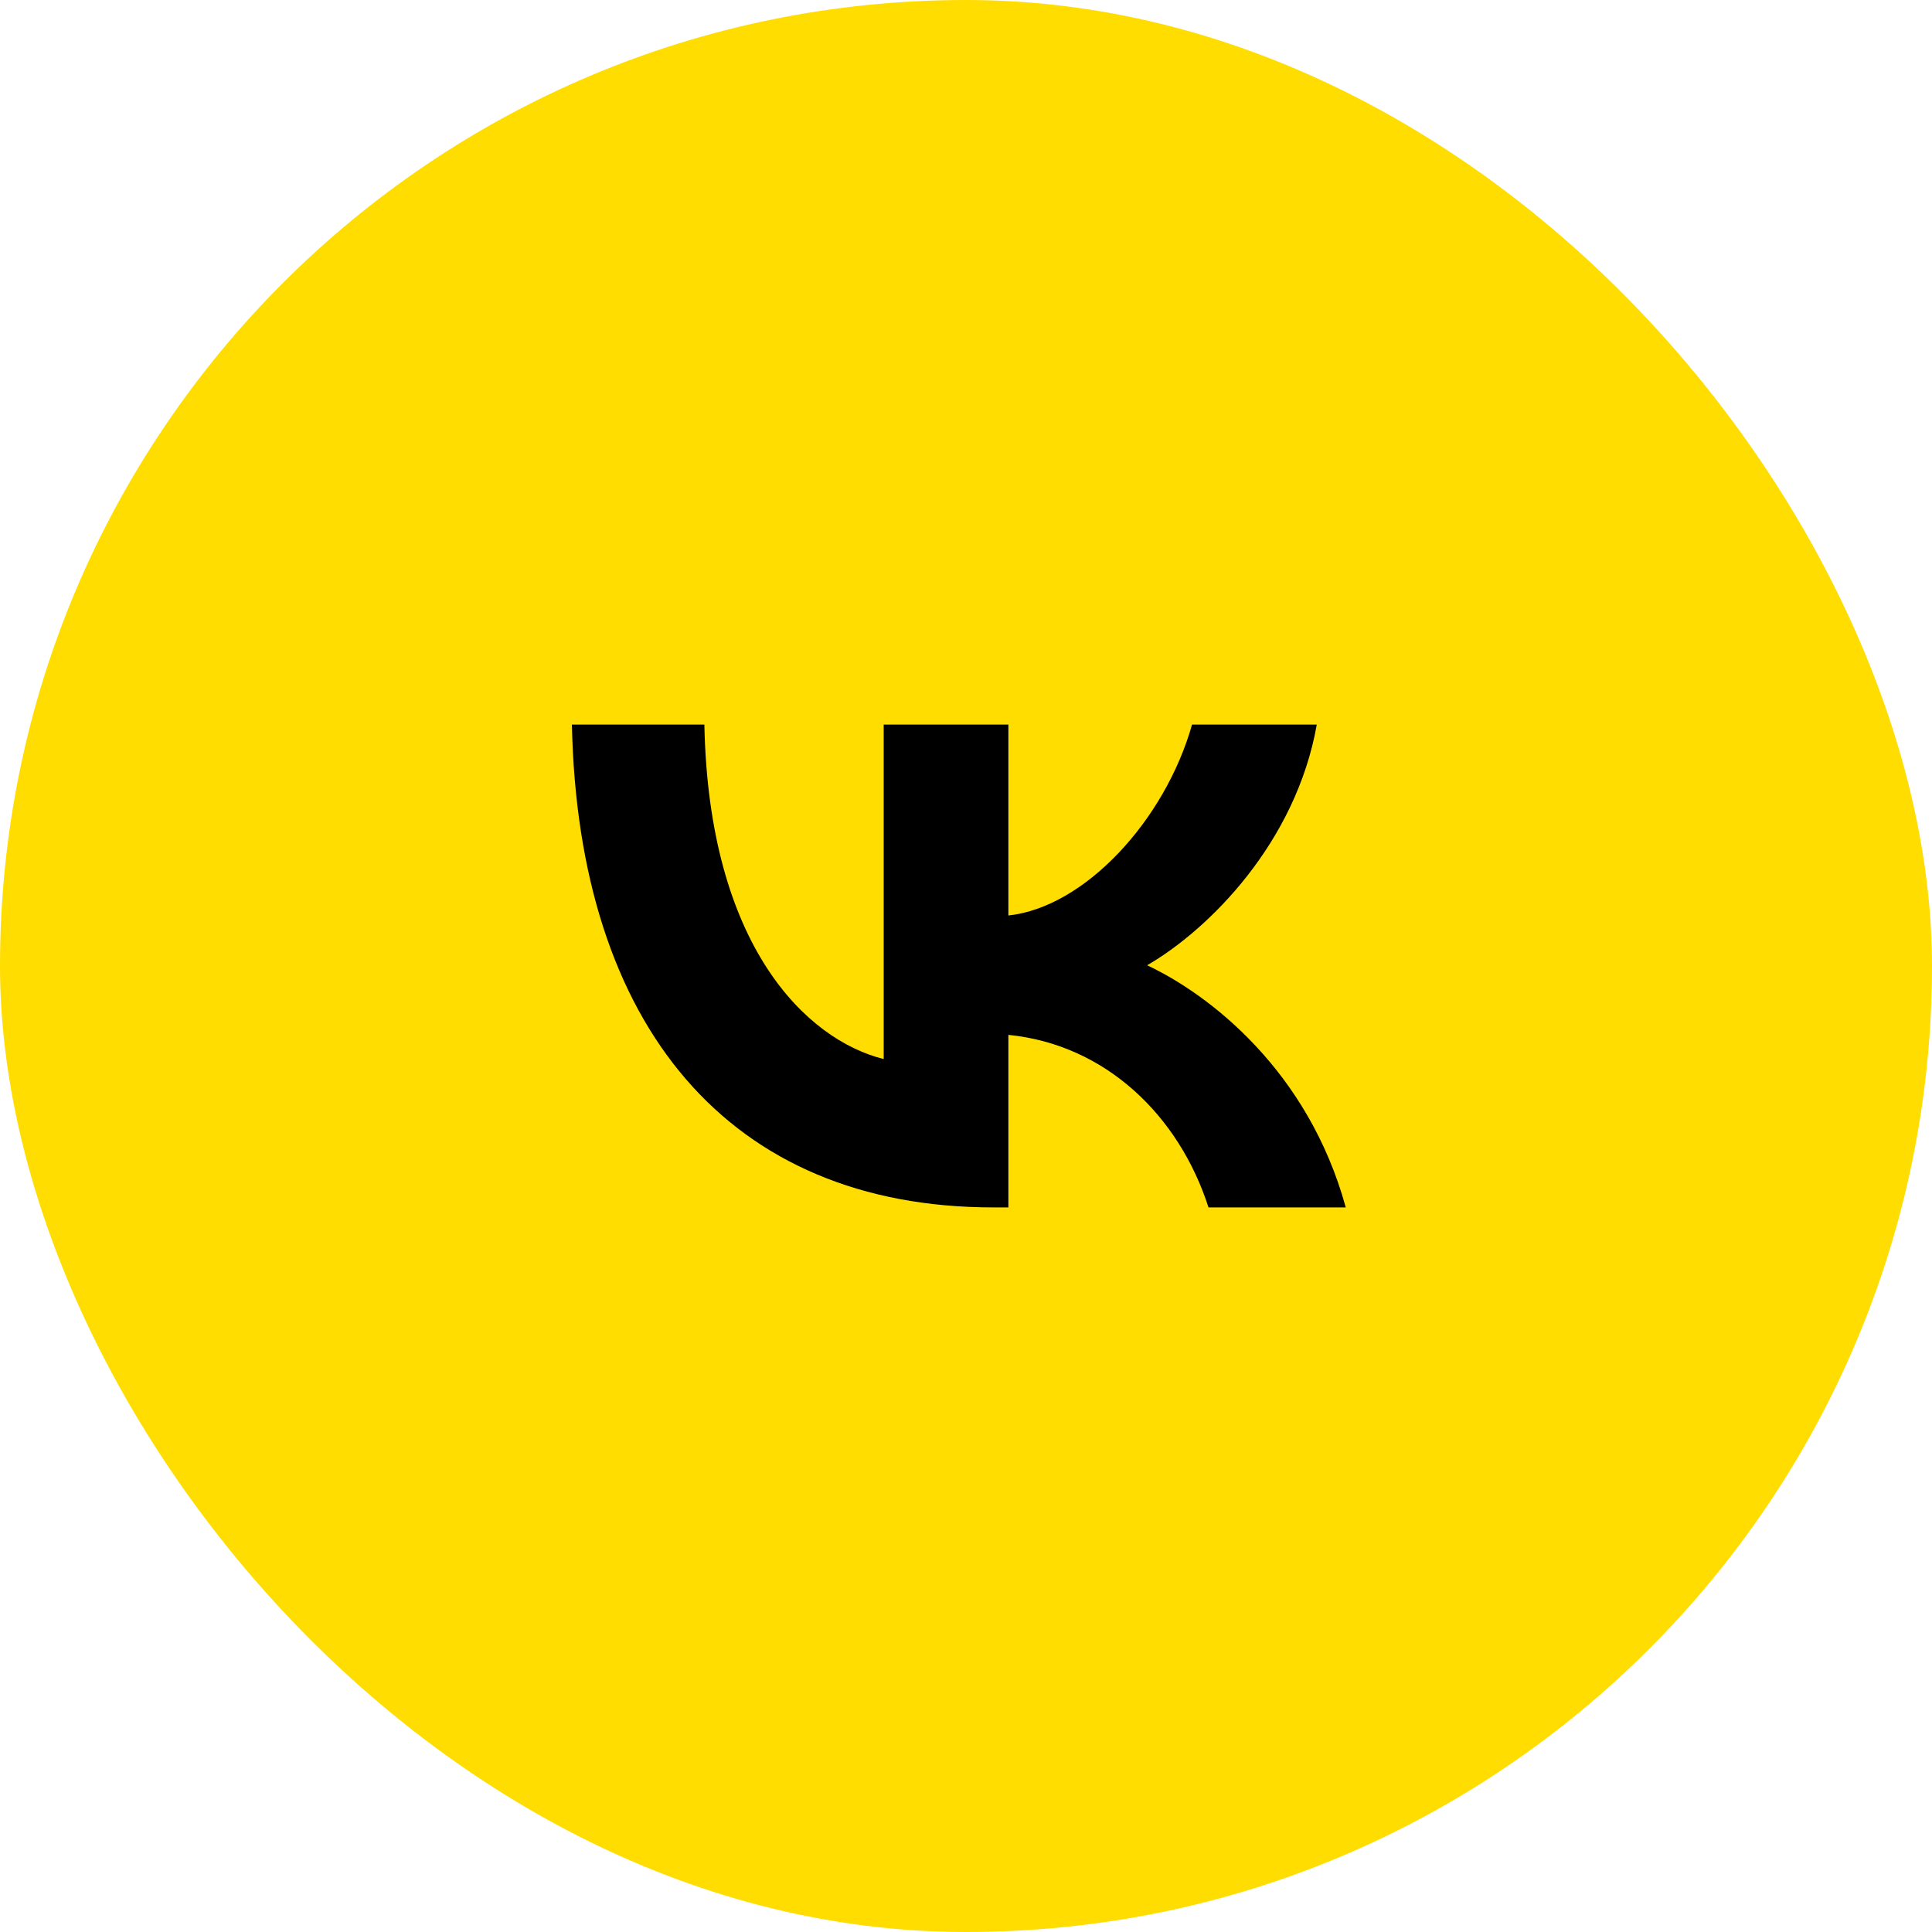
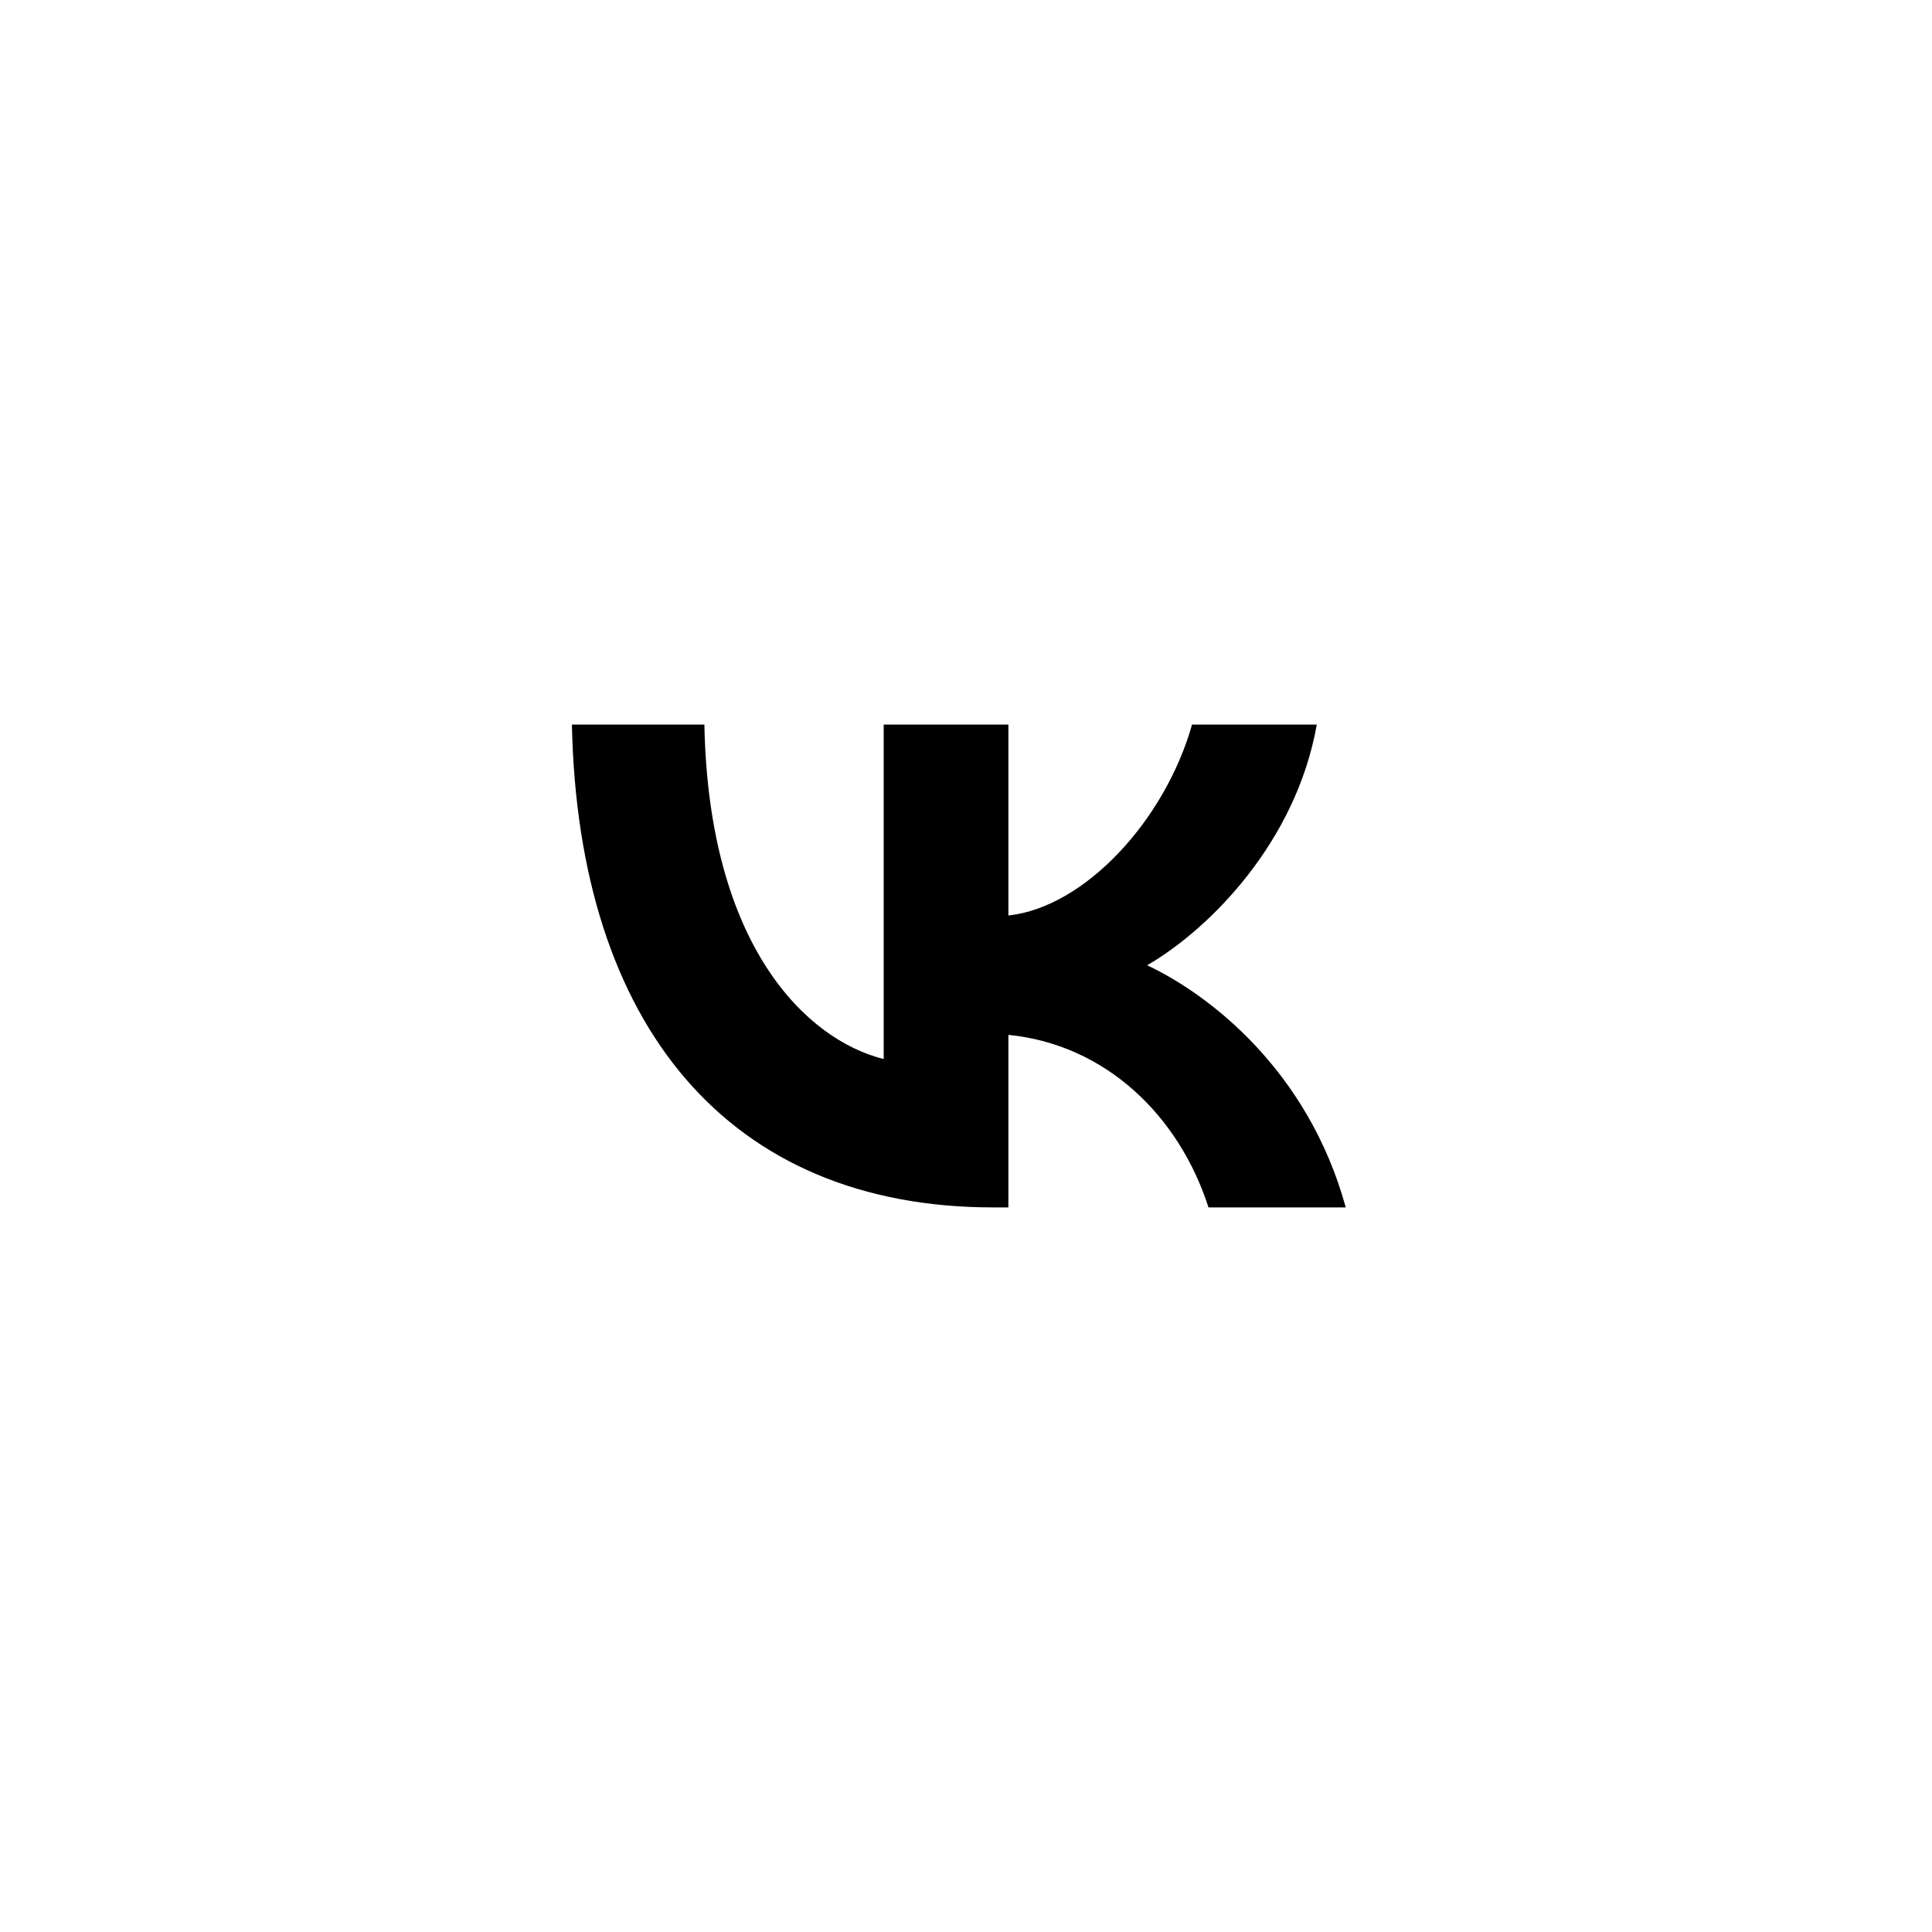
<svg xmlns="http://www.w3.org/2000/svg" width="48" height="48" viewBox="0 0 48 48" fill="none">
-   <rect width="48" height="48" rx="24" fill="#FFDD00" />
-   <path d="M24.681 29.998C18.112 29.998 14.365 25.495 14.209 18.002H17.5C17.608 23.502 20.033 25.831 21.955 26.312V18.002H25.053V22.745C26.951 22.541 28.944 20.379 29.616 18.002H32.715C32.198 20.932 30.037 23.093 28.5 23.982C30.037 24.703 32.499 26.588 33.435 29.998H30.025C29.292 27.717 27.467 25.951 25.053 25.711V29.998H24.681Z" fill="black" />
+   <path d="M24.681 29.998C18.112 29.998 14.365 25.495 14.209 18.002H17.5C17.608 23.502 20.033 25.831 21.955 26.312V18.002H25.053V22.745C26.951 22.541 28.944 20.379 29.616 18.002H32.715C32.198 20.932 30.037 23.093 28.5 23.982C30.037 24.703 32.499 26.588 33.435 29.998H30.025C29.292 27.717 27.467 25.951 25.053 25.711V29.998H24.681" fill="black" />
</svg>